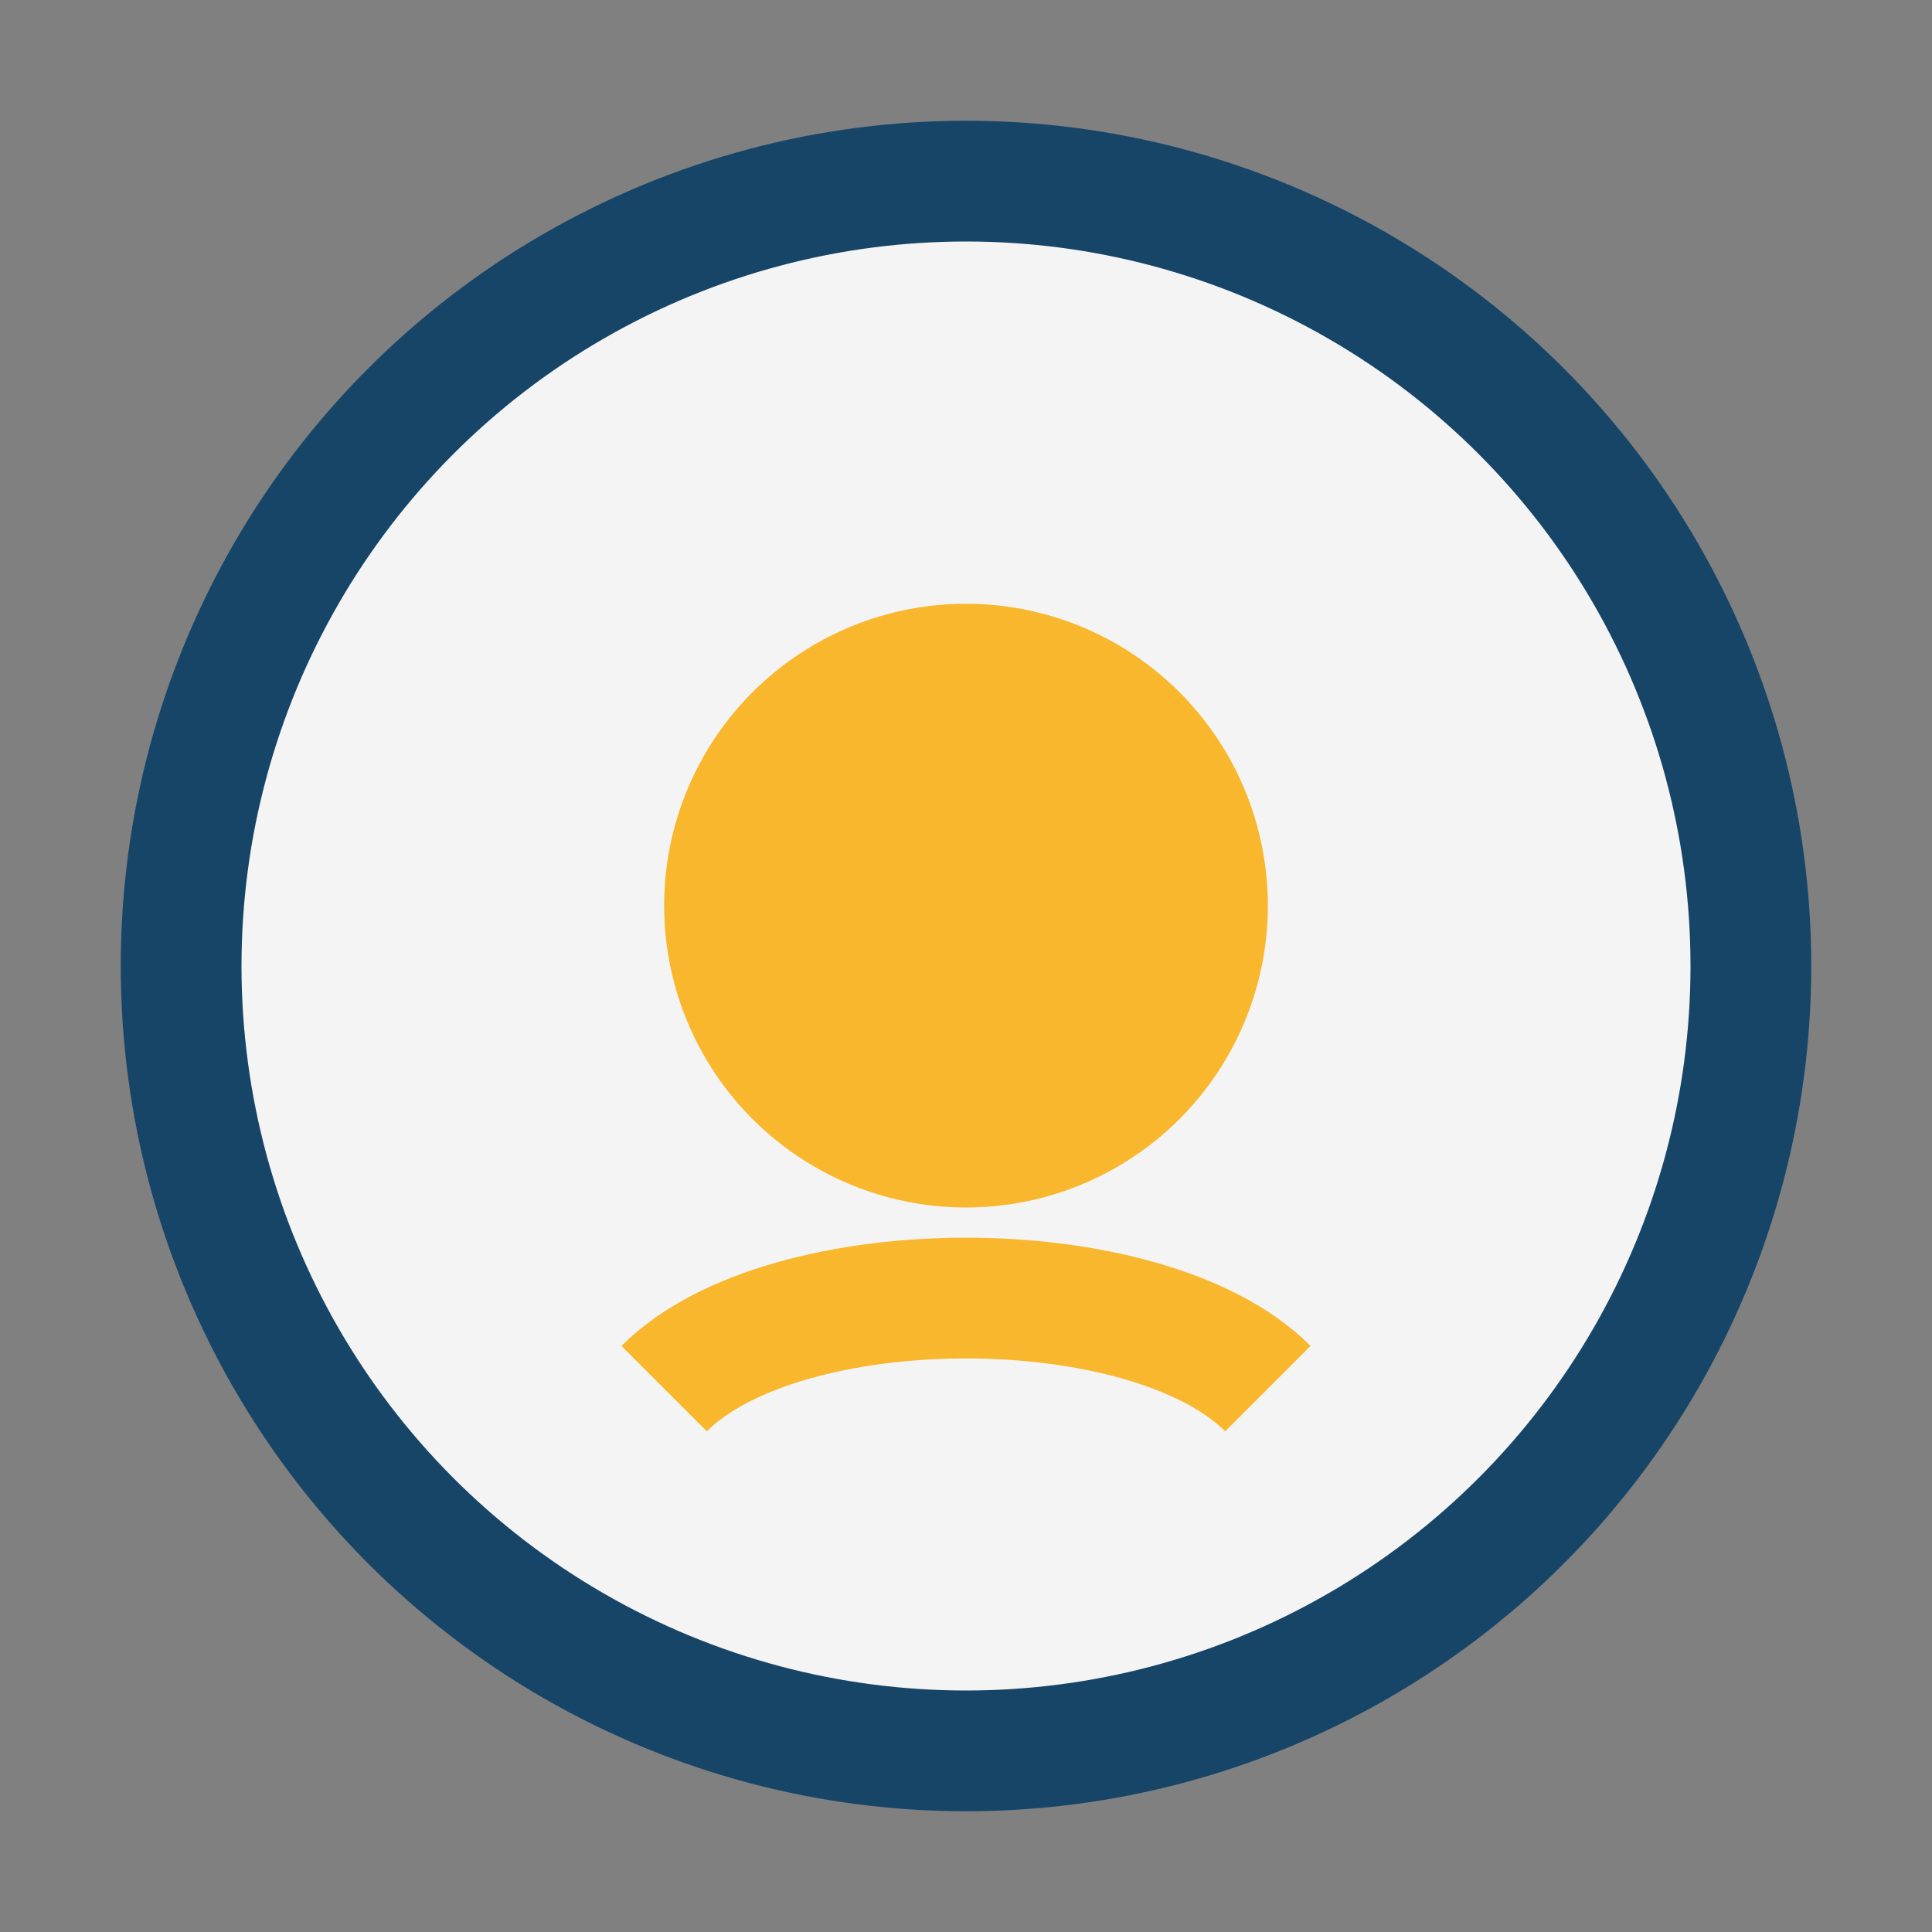
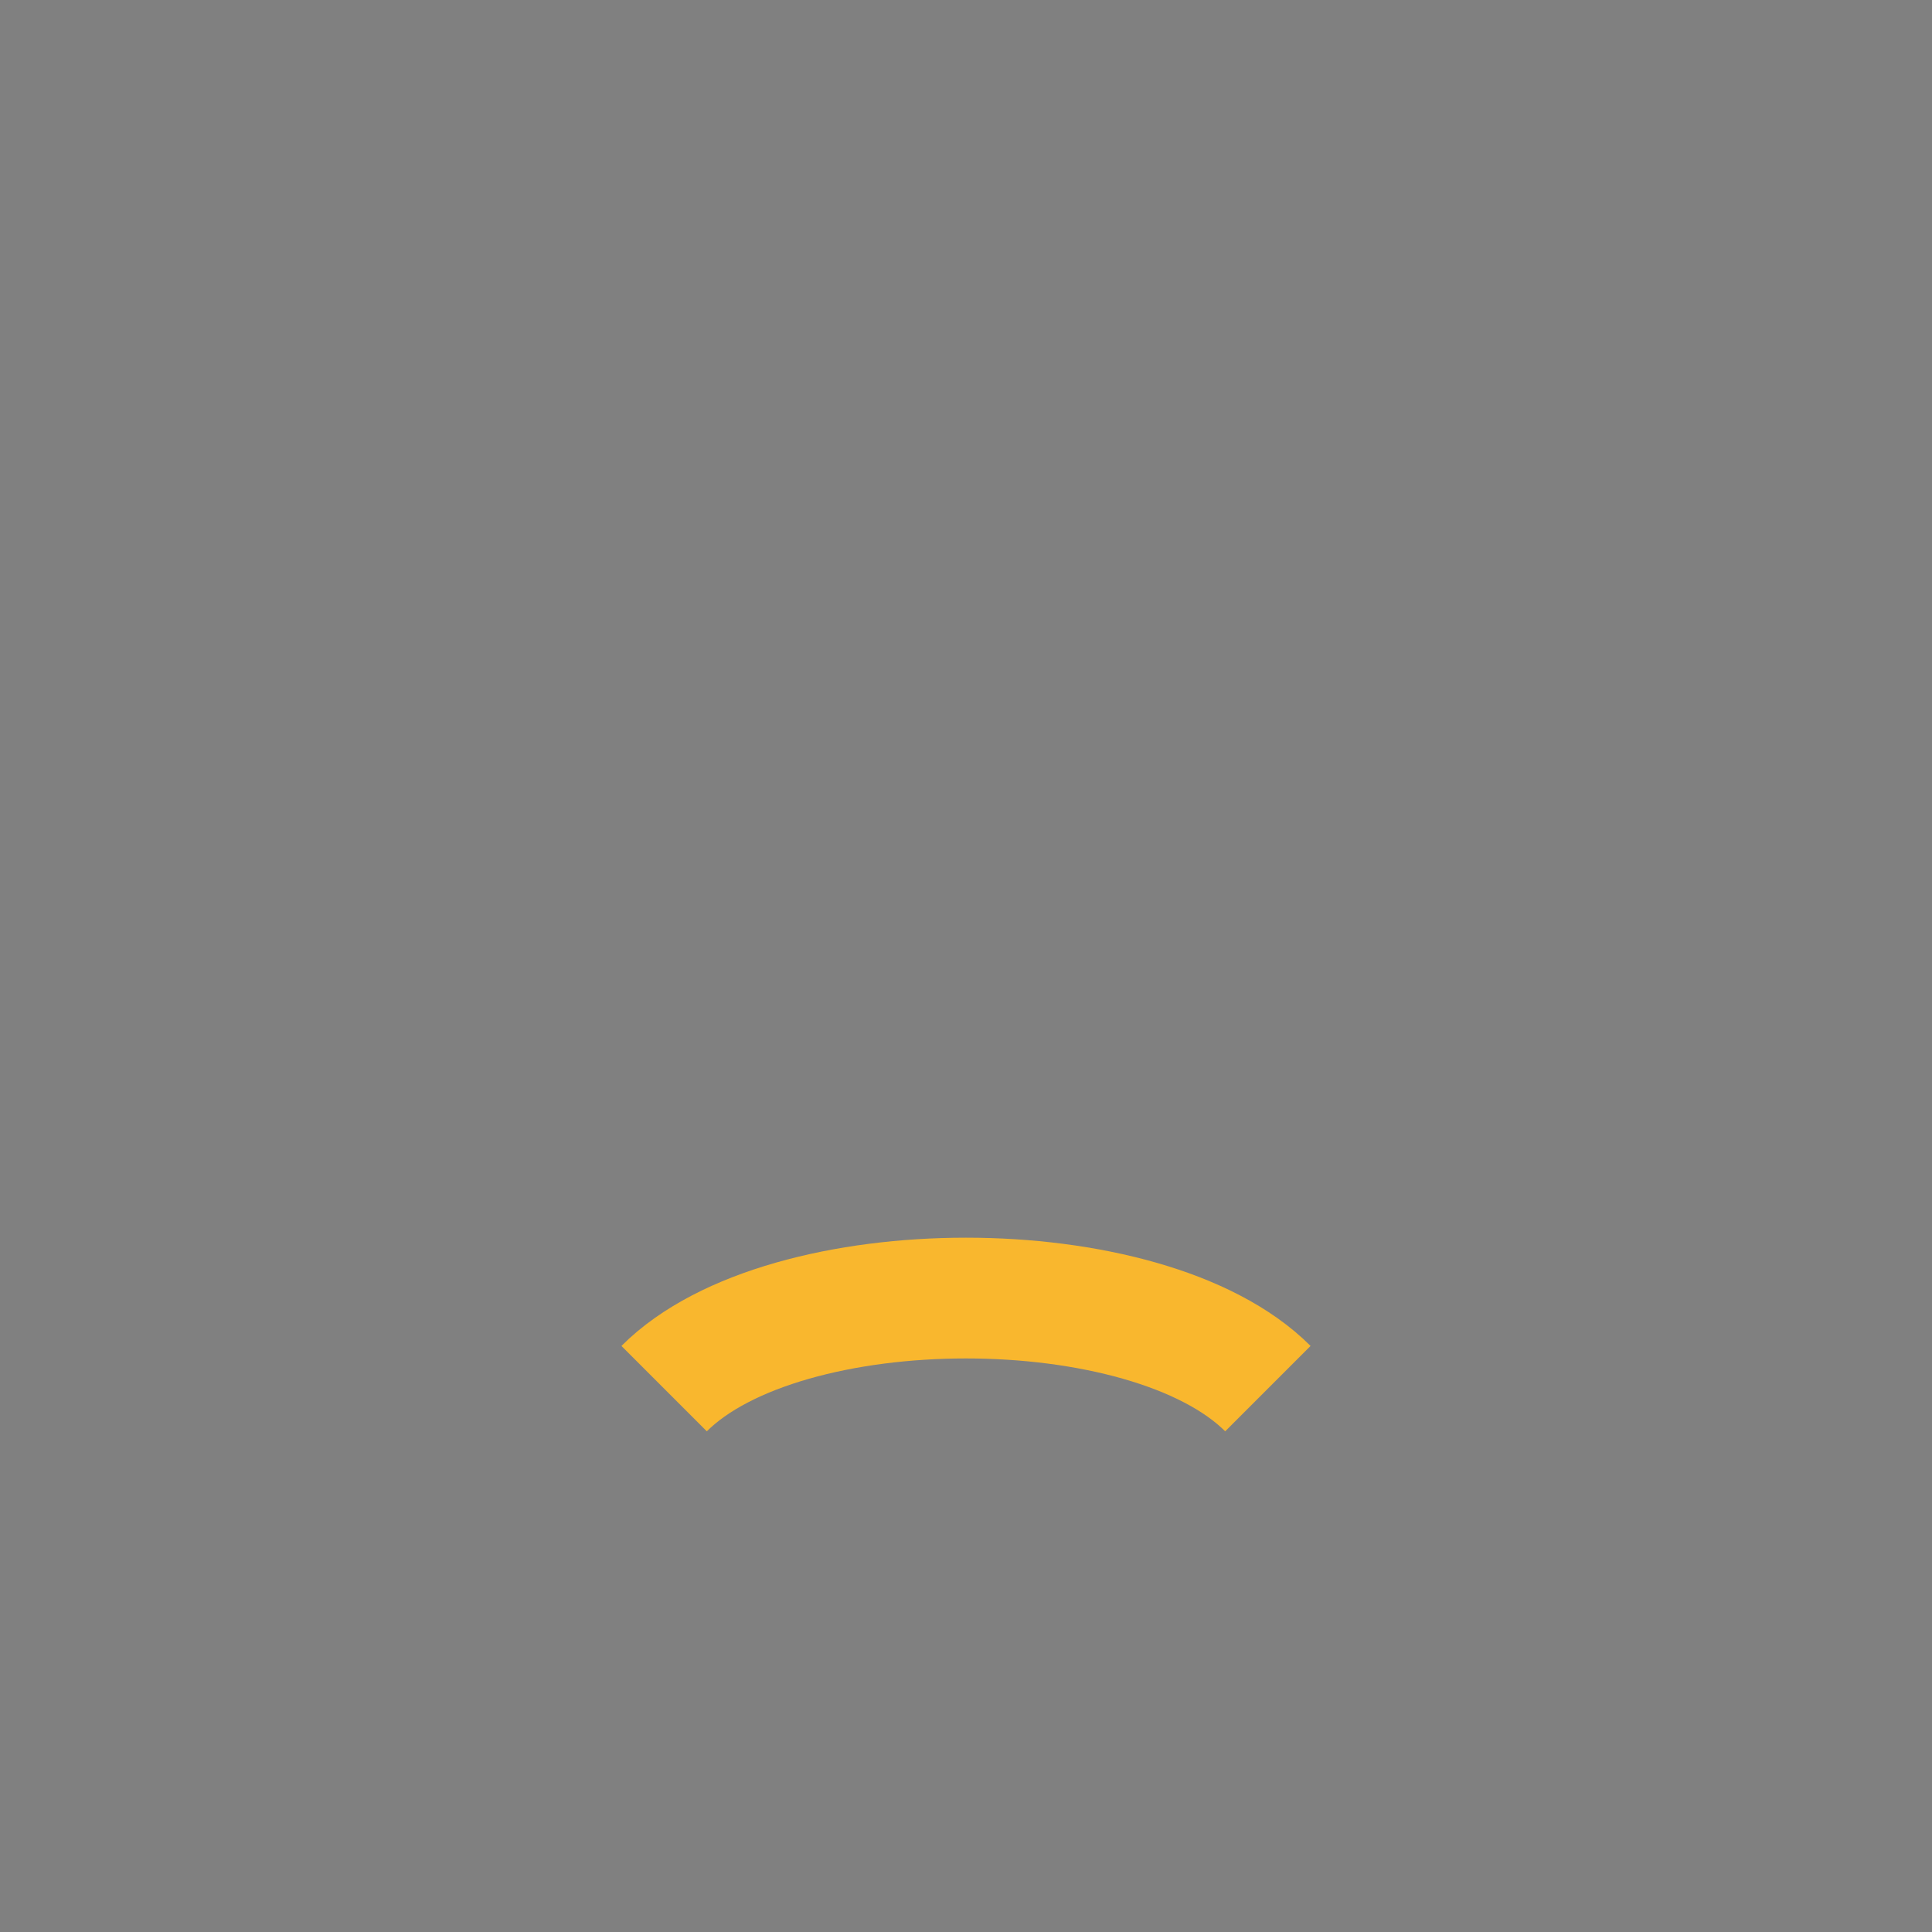
<svg xmlns="http://www.w3.org/2000/svg" width="32" height="32" viewBox="0 0 32 32">
  <rect x="0" y="0" width="32" height="32" fill="#808080" stroke="none" />
-   <circle cx="16" cy="16" r="13" fill="#F4F4F4" stroke="#174568" stroke-width="2" />
-   <circle cx="16" cy="15" r="5" fill="#F9B72E" />
  <path d="M11 23c2-2 8-2 10 0" stroke="#F9B72E" stroke-width="2" fill="none" />
</svg>